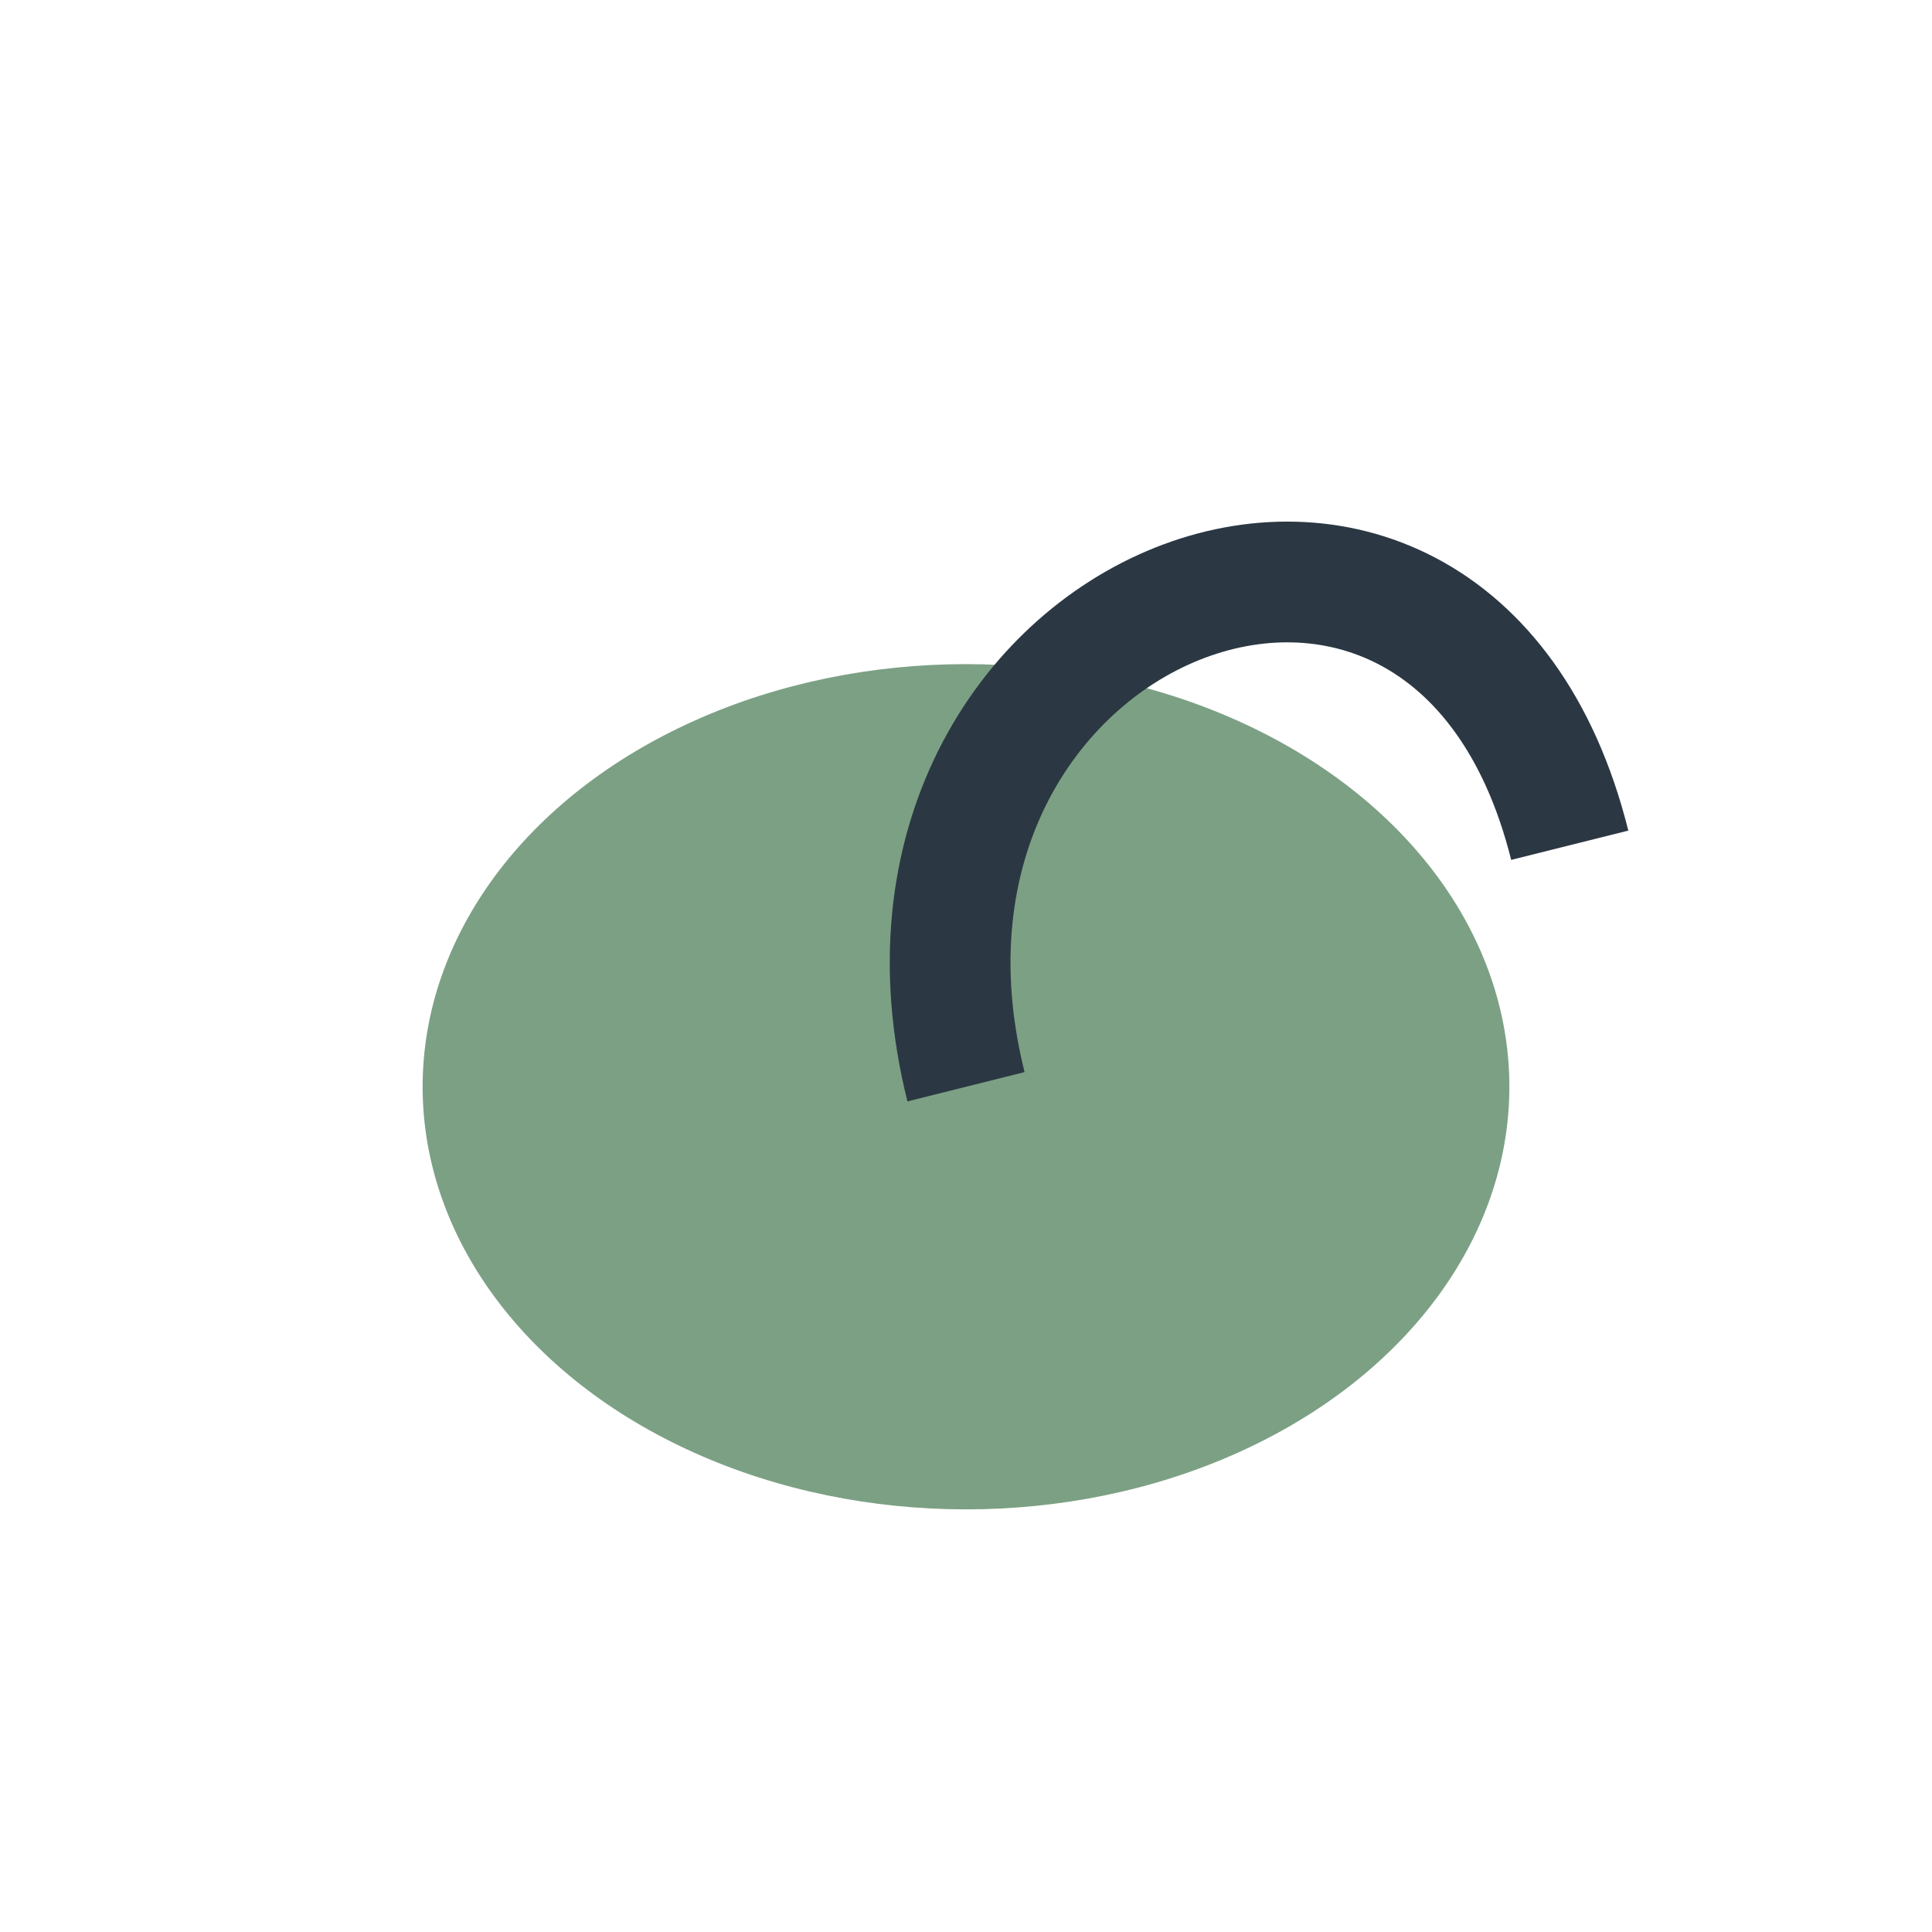
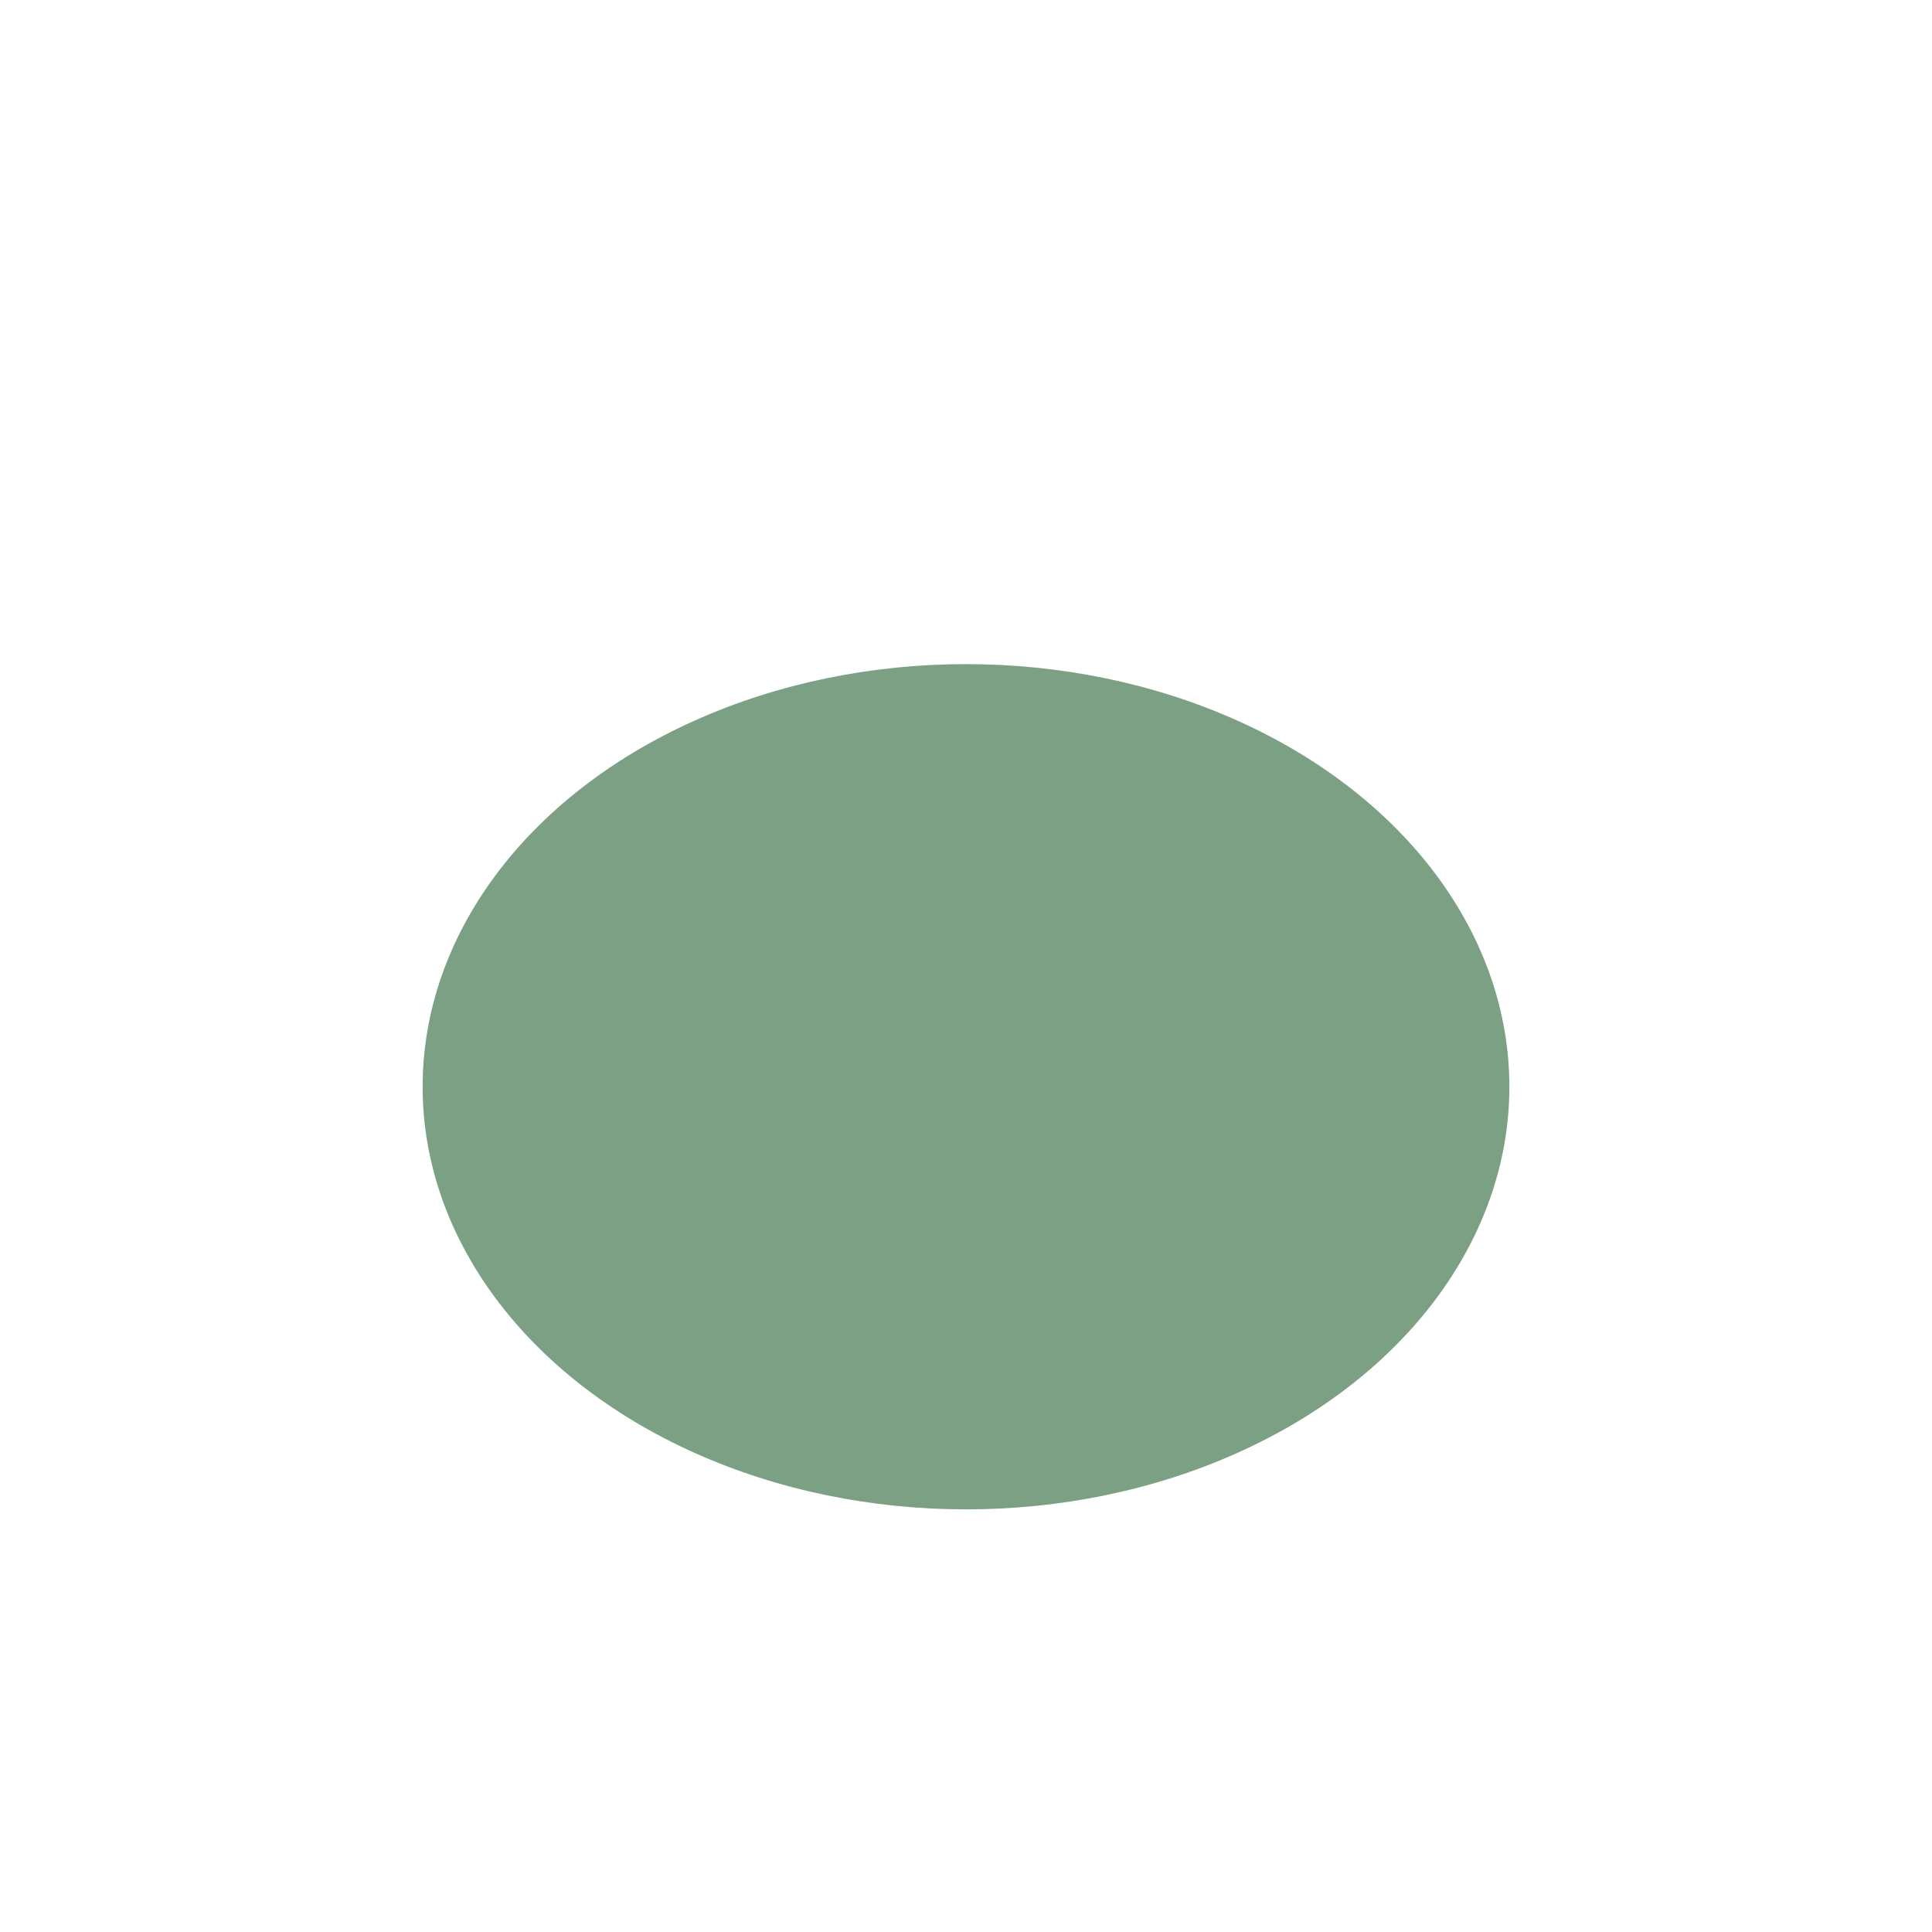
<svg xmlns="http://www.w3.org/2000/svg" width="32" height="32" viewBox="0 0 32 32">
  <ellipse cx="16" cy="18" rx="9" ry="7" fill="#7CA084" />
-   <path d="M16 18C14 10 24 6 26 14" stroke="#2B3843" stroke-width="2" fill="none" />
</svg>